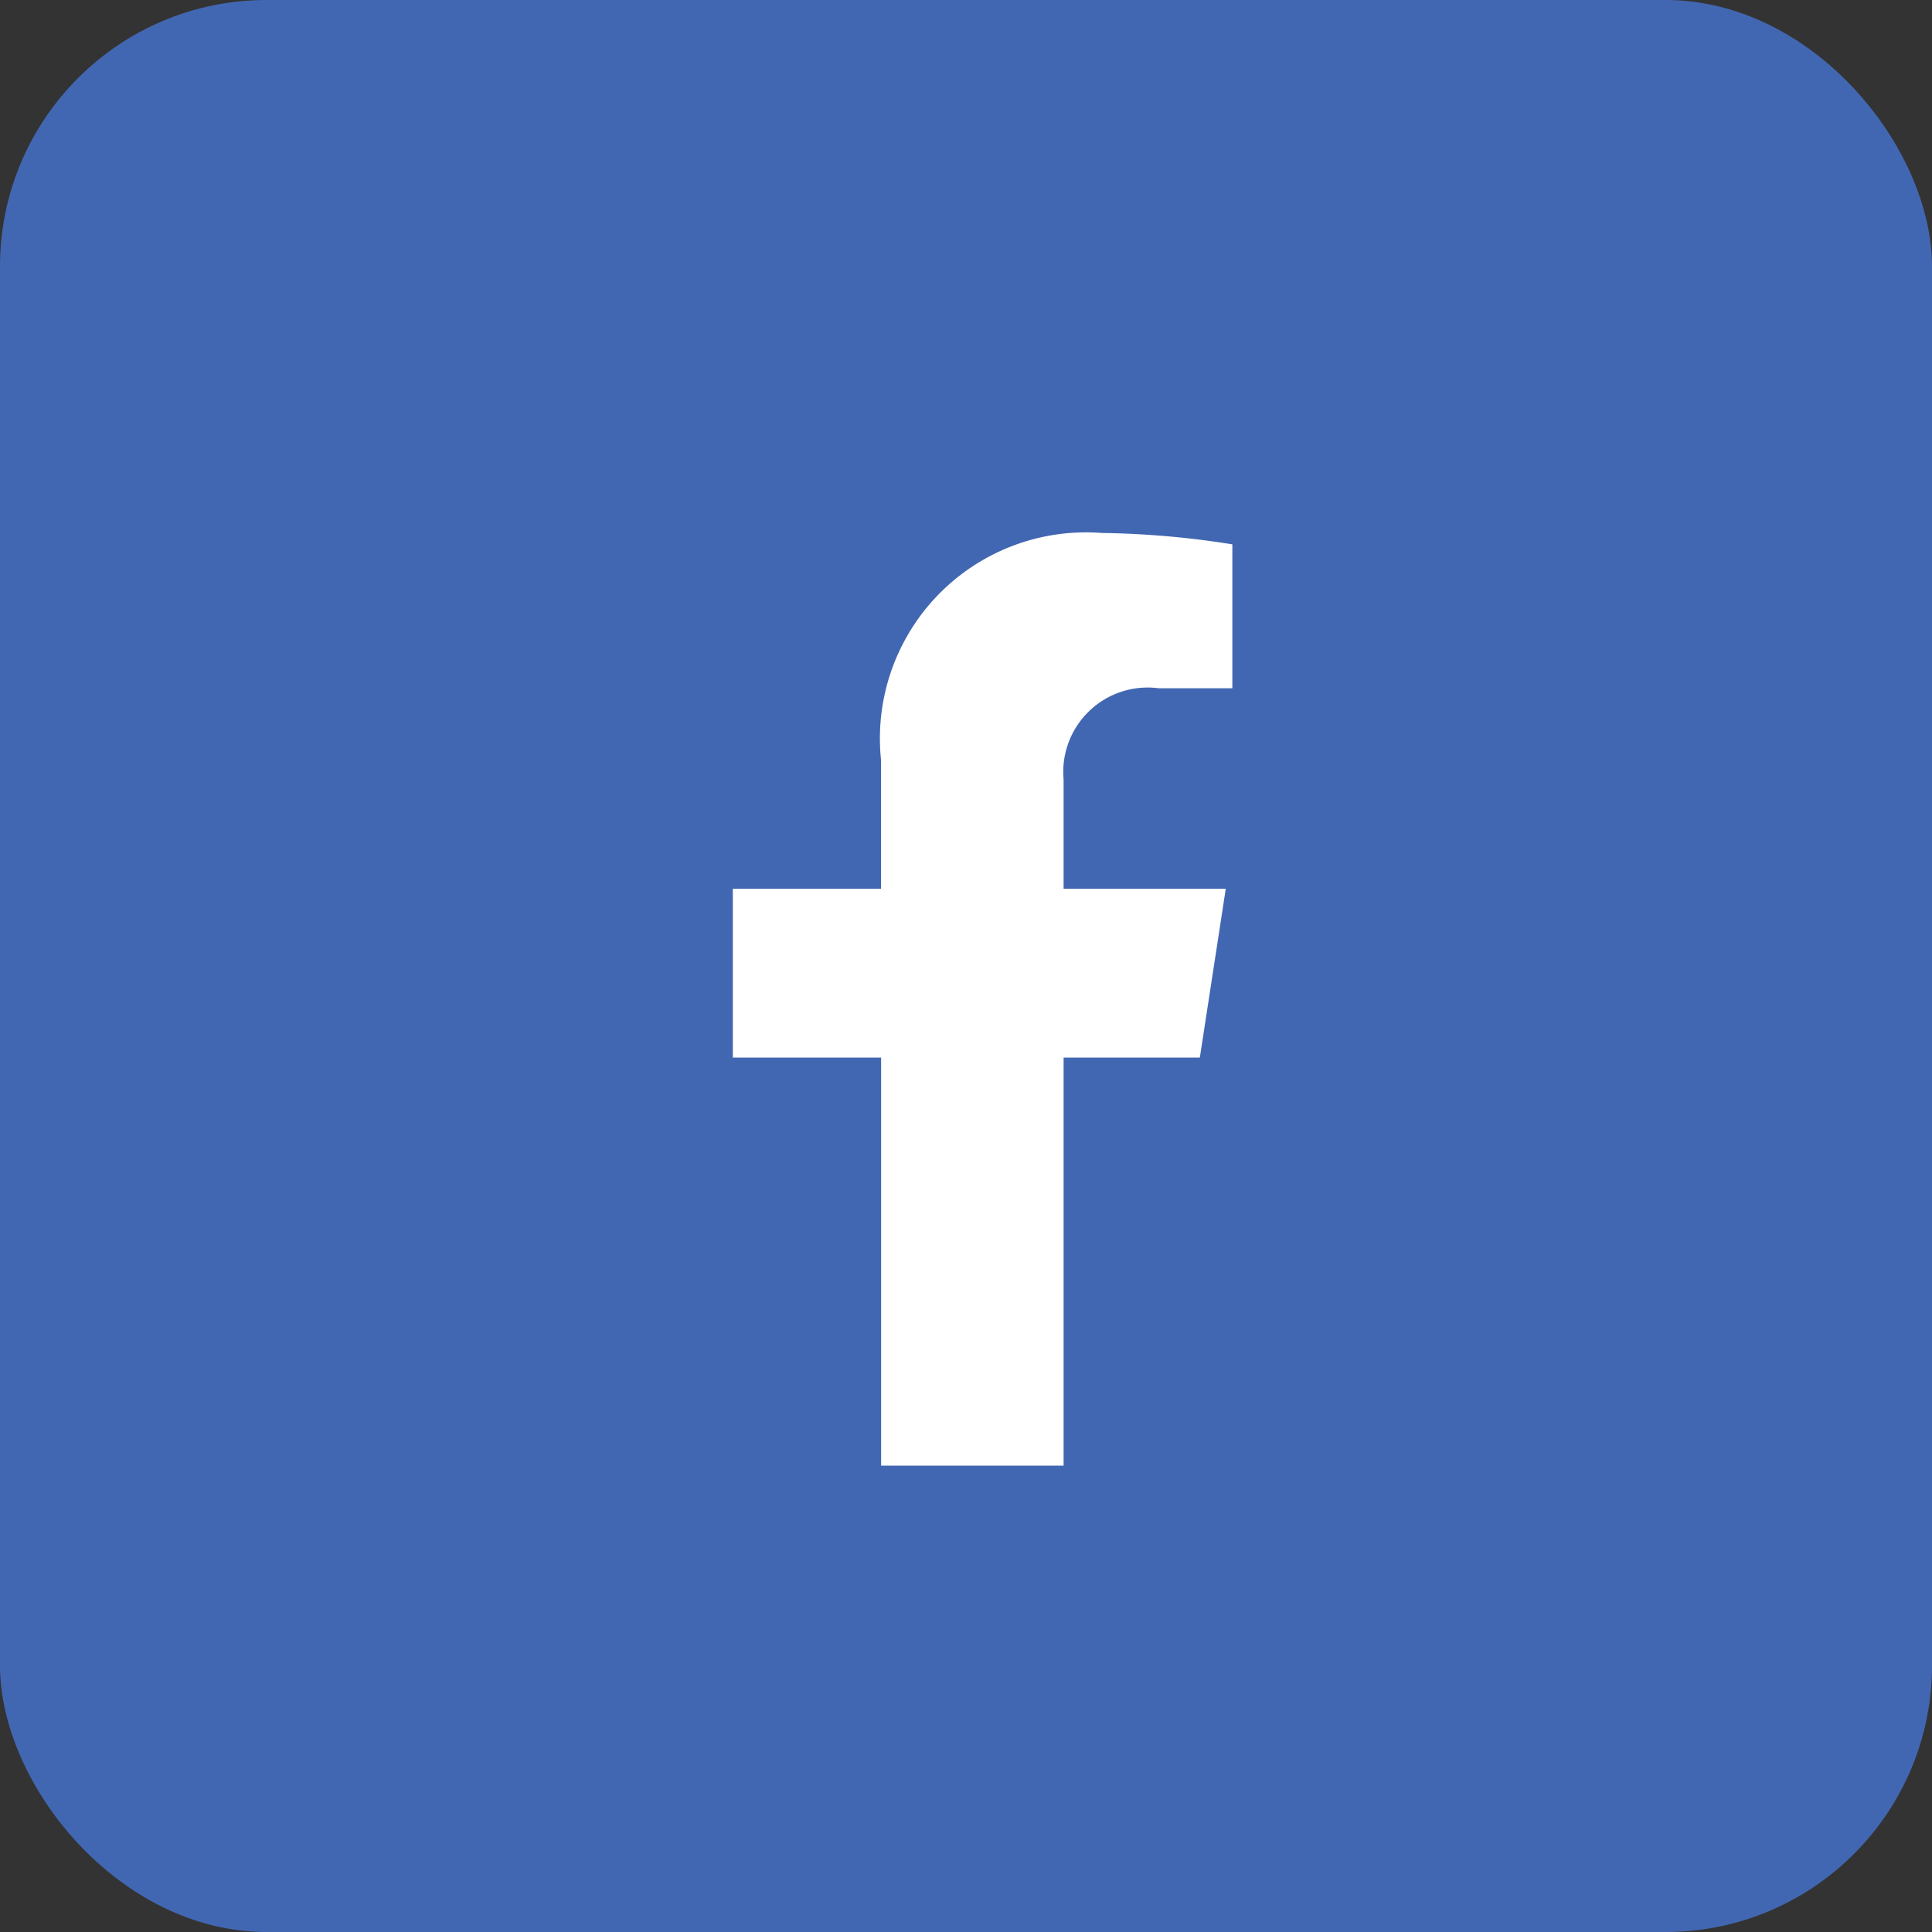
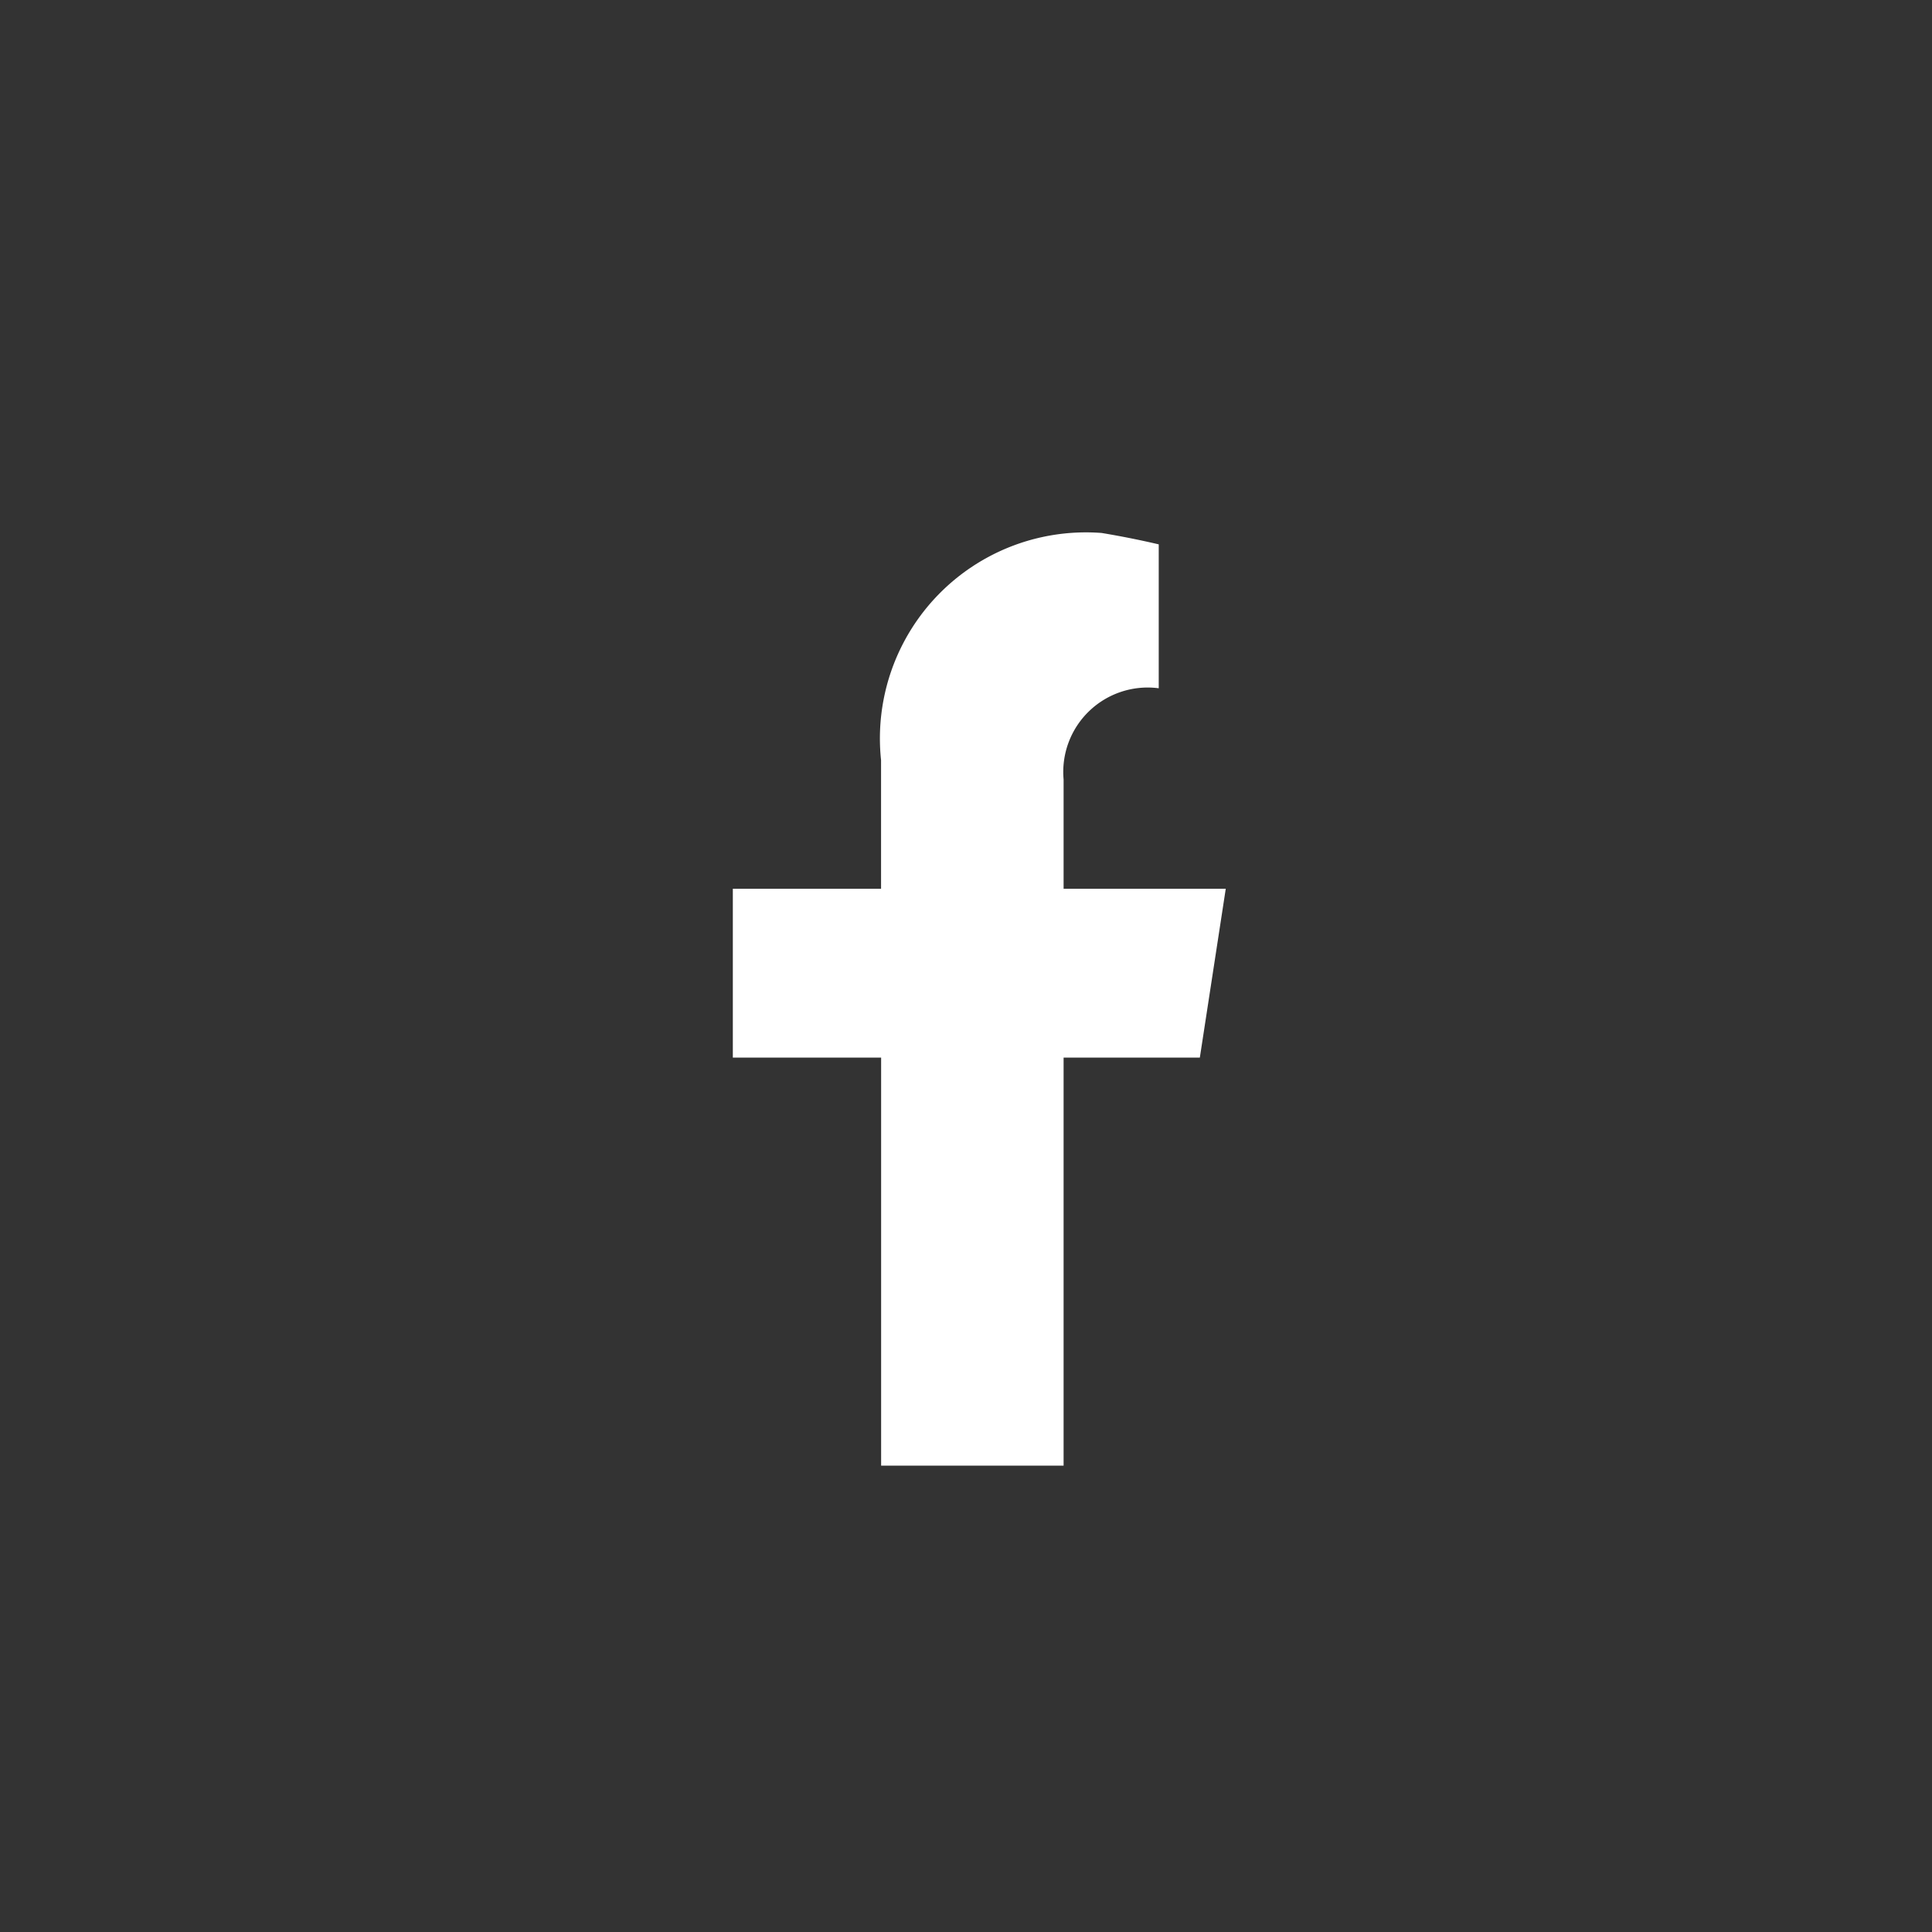
<svg xmlns="http://www.w3.org/2000/svg" id="share--icon-facebook" width="29" height="29" viewBox="0 0 29 29">
  <rect x="0" y="0" width="29" height="29" fill="#333333" stroke="none" />
-   <rect id="bg" width="29" height="29" rx="4" fill="#4267b2" />
  <g id="icon--facebook" transform="translate(11 8)">
-     <path id="icon--facebook-f" d="M29.9,7.875l.389-2.534H27.855V3.7a1.267,1.267,0,0,1,1.428-1.369h1.105V.171A13.478,13.478,0,0,0,28.426,0a3.093,3.093,0,0,0-3.311,3.41V5.341H22.89V7.875h2.226V14h2.739V7.875Z" transform="translate(-22.89)" fill="#fff" />
-     <rect id="hit-area" width="7.494" height="14" transform="translate(0)" fill="#fff" opacity="0" />
+     <path id="icon--facebook-f" d="M29.9,7.875l.389-2.534H27.855V3.7a1.267,1.267,0,0,1,1.428-1.369V.171A13.478,13.478,0,0,0,28.426,0a3.093,3.093,0,0,0-3.311,3.41V5.341H22.89V7.875h2.226V14h2.739V7.875Z" transform="translate(-22.89)" fill="#fff" />
  </g>
</svg>